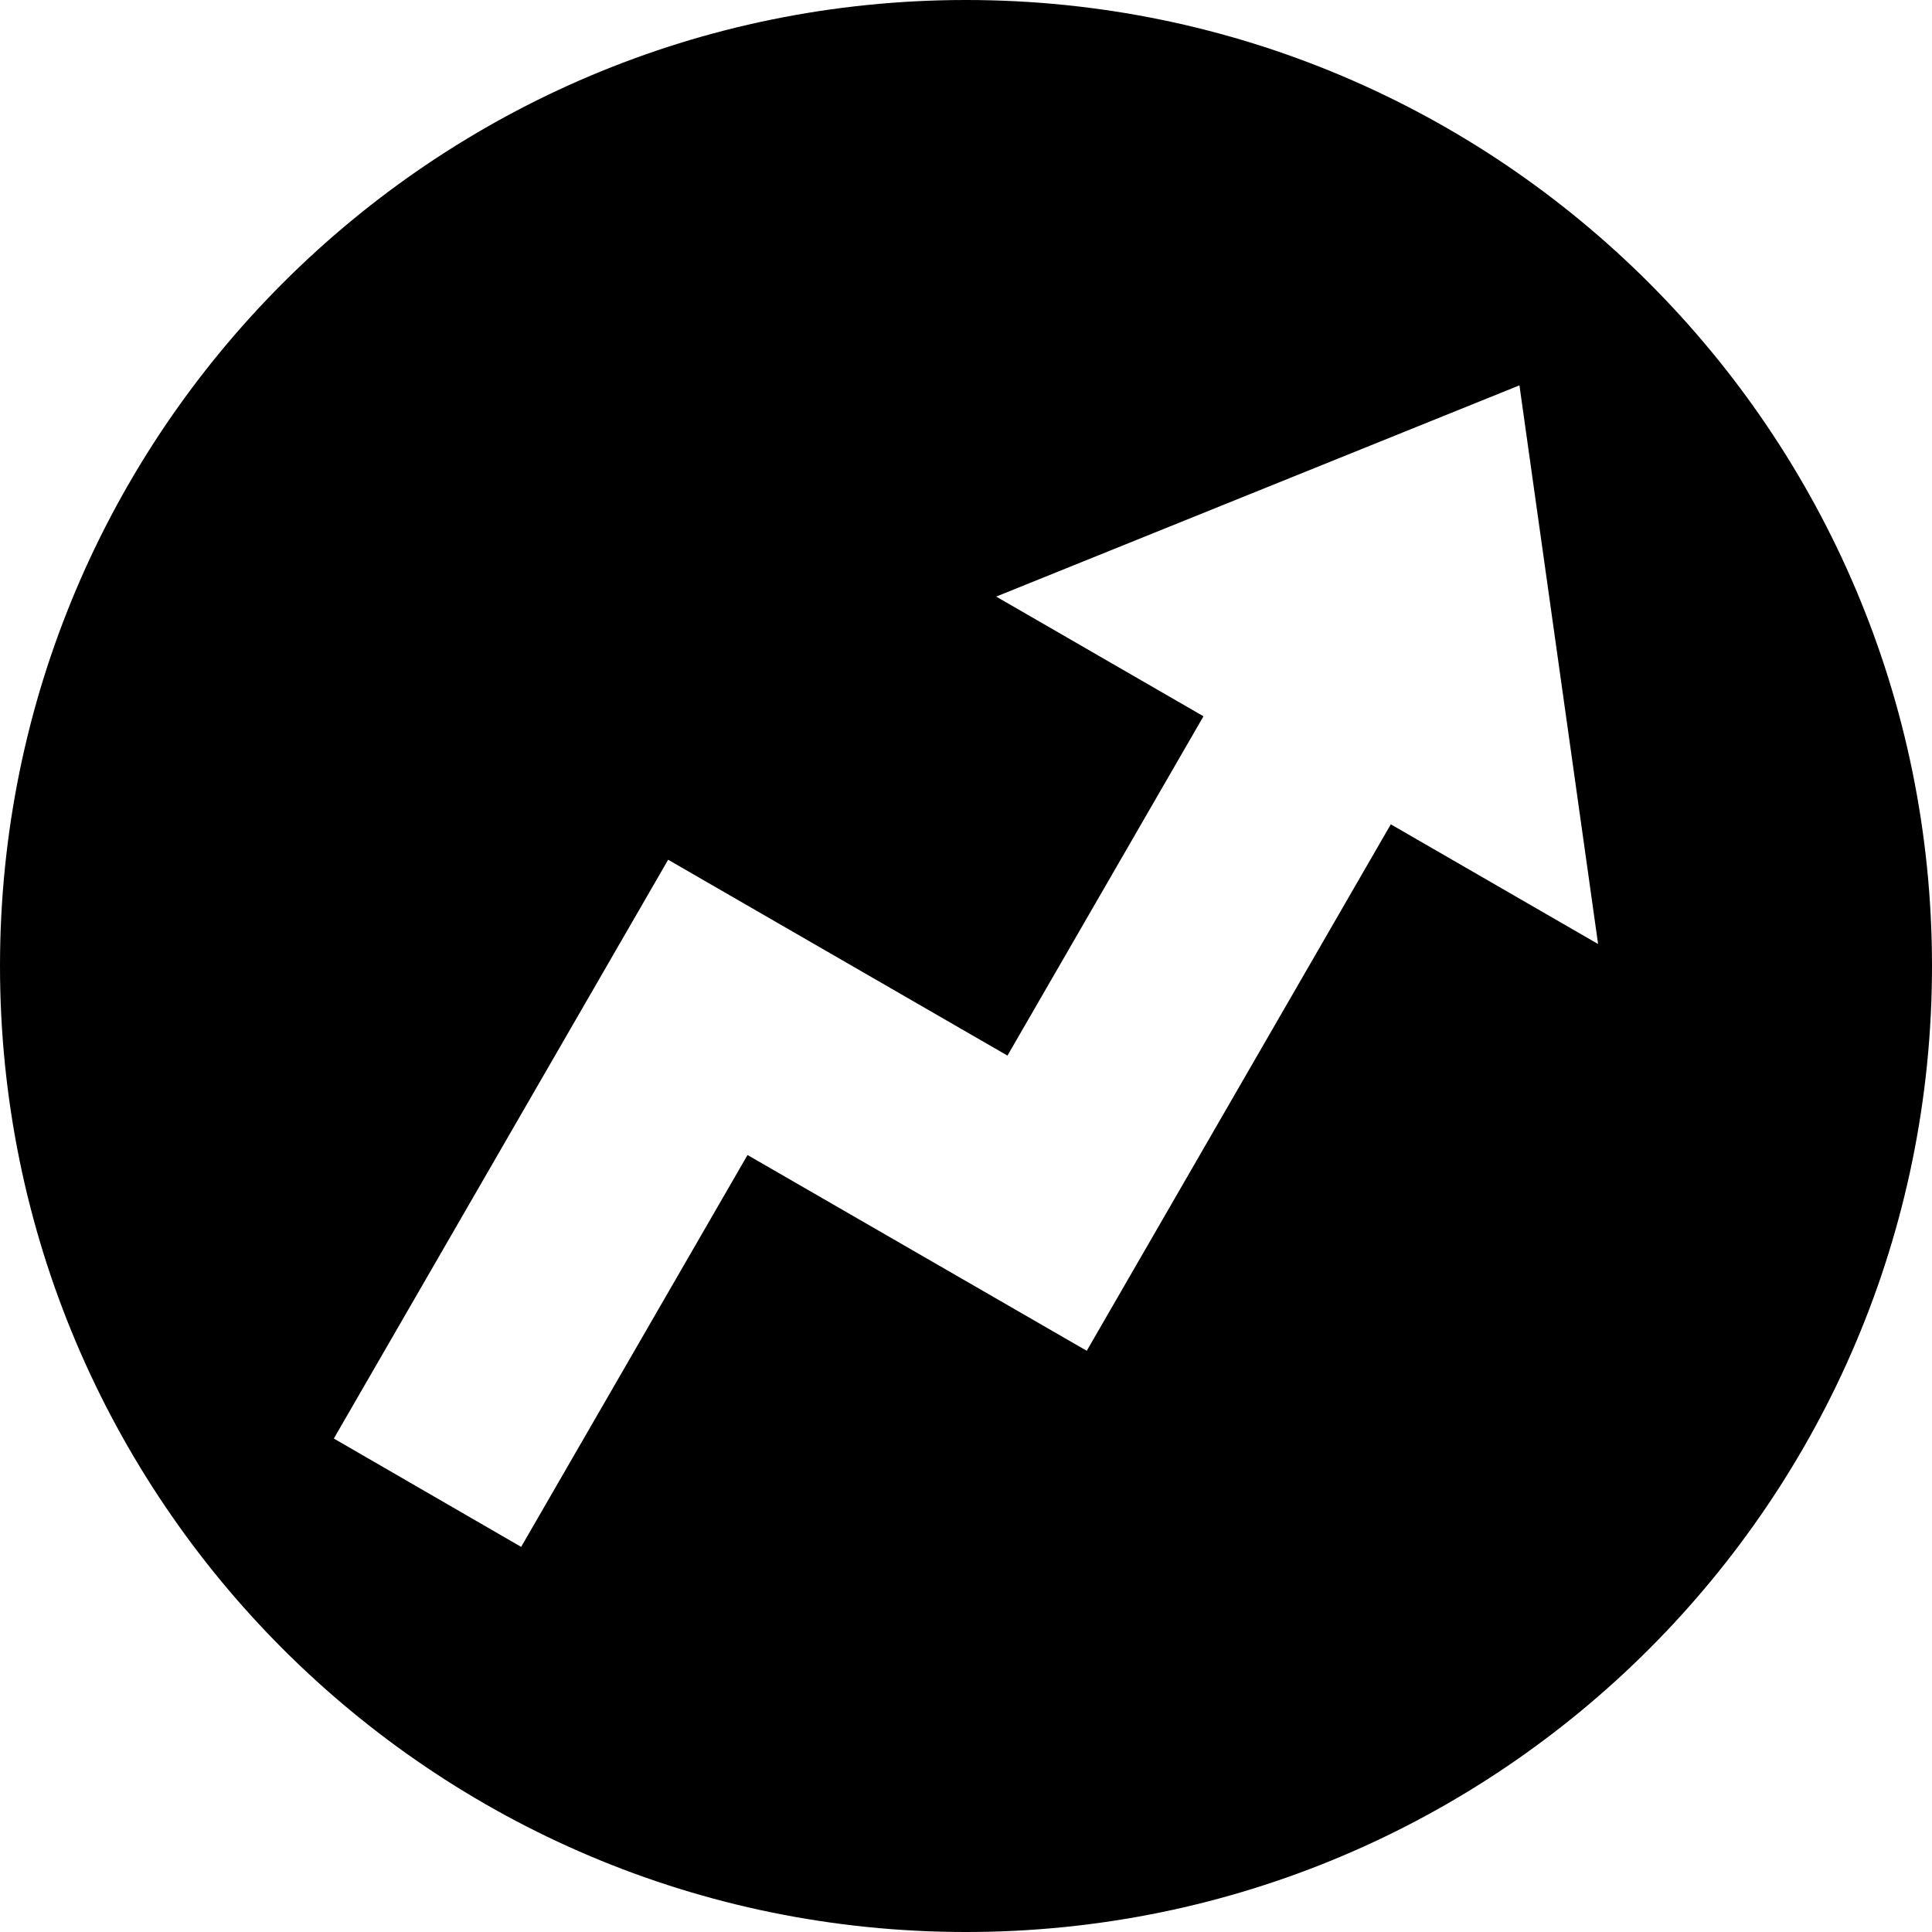
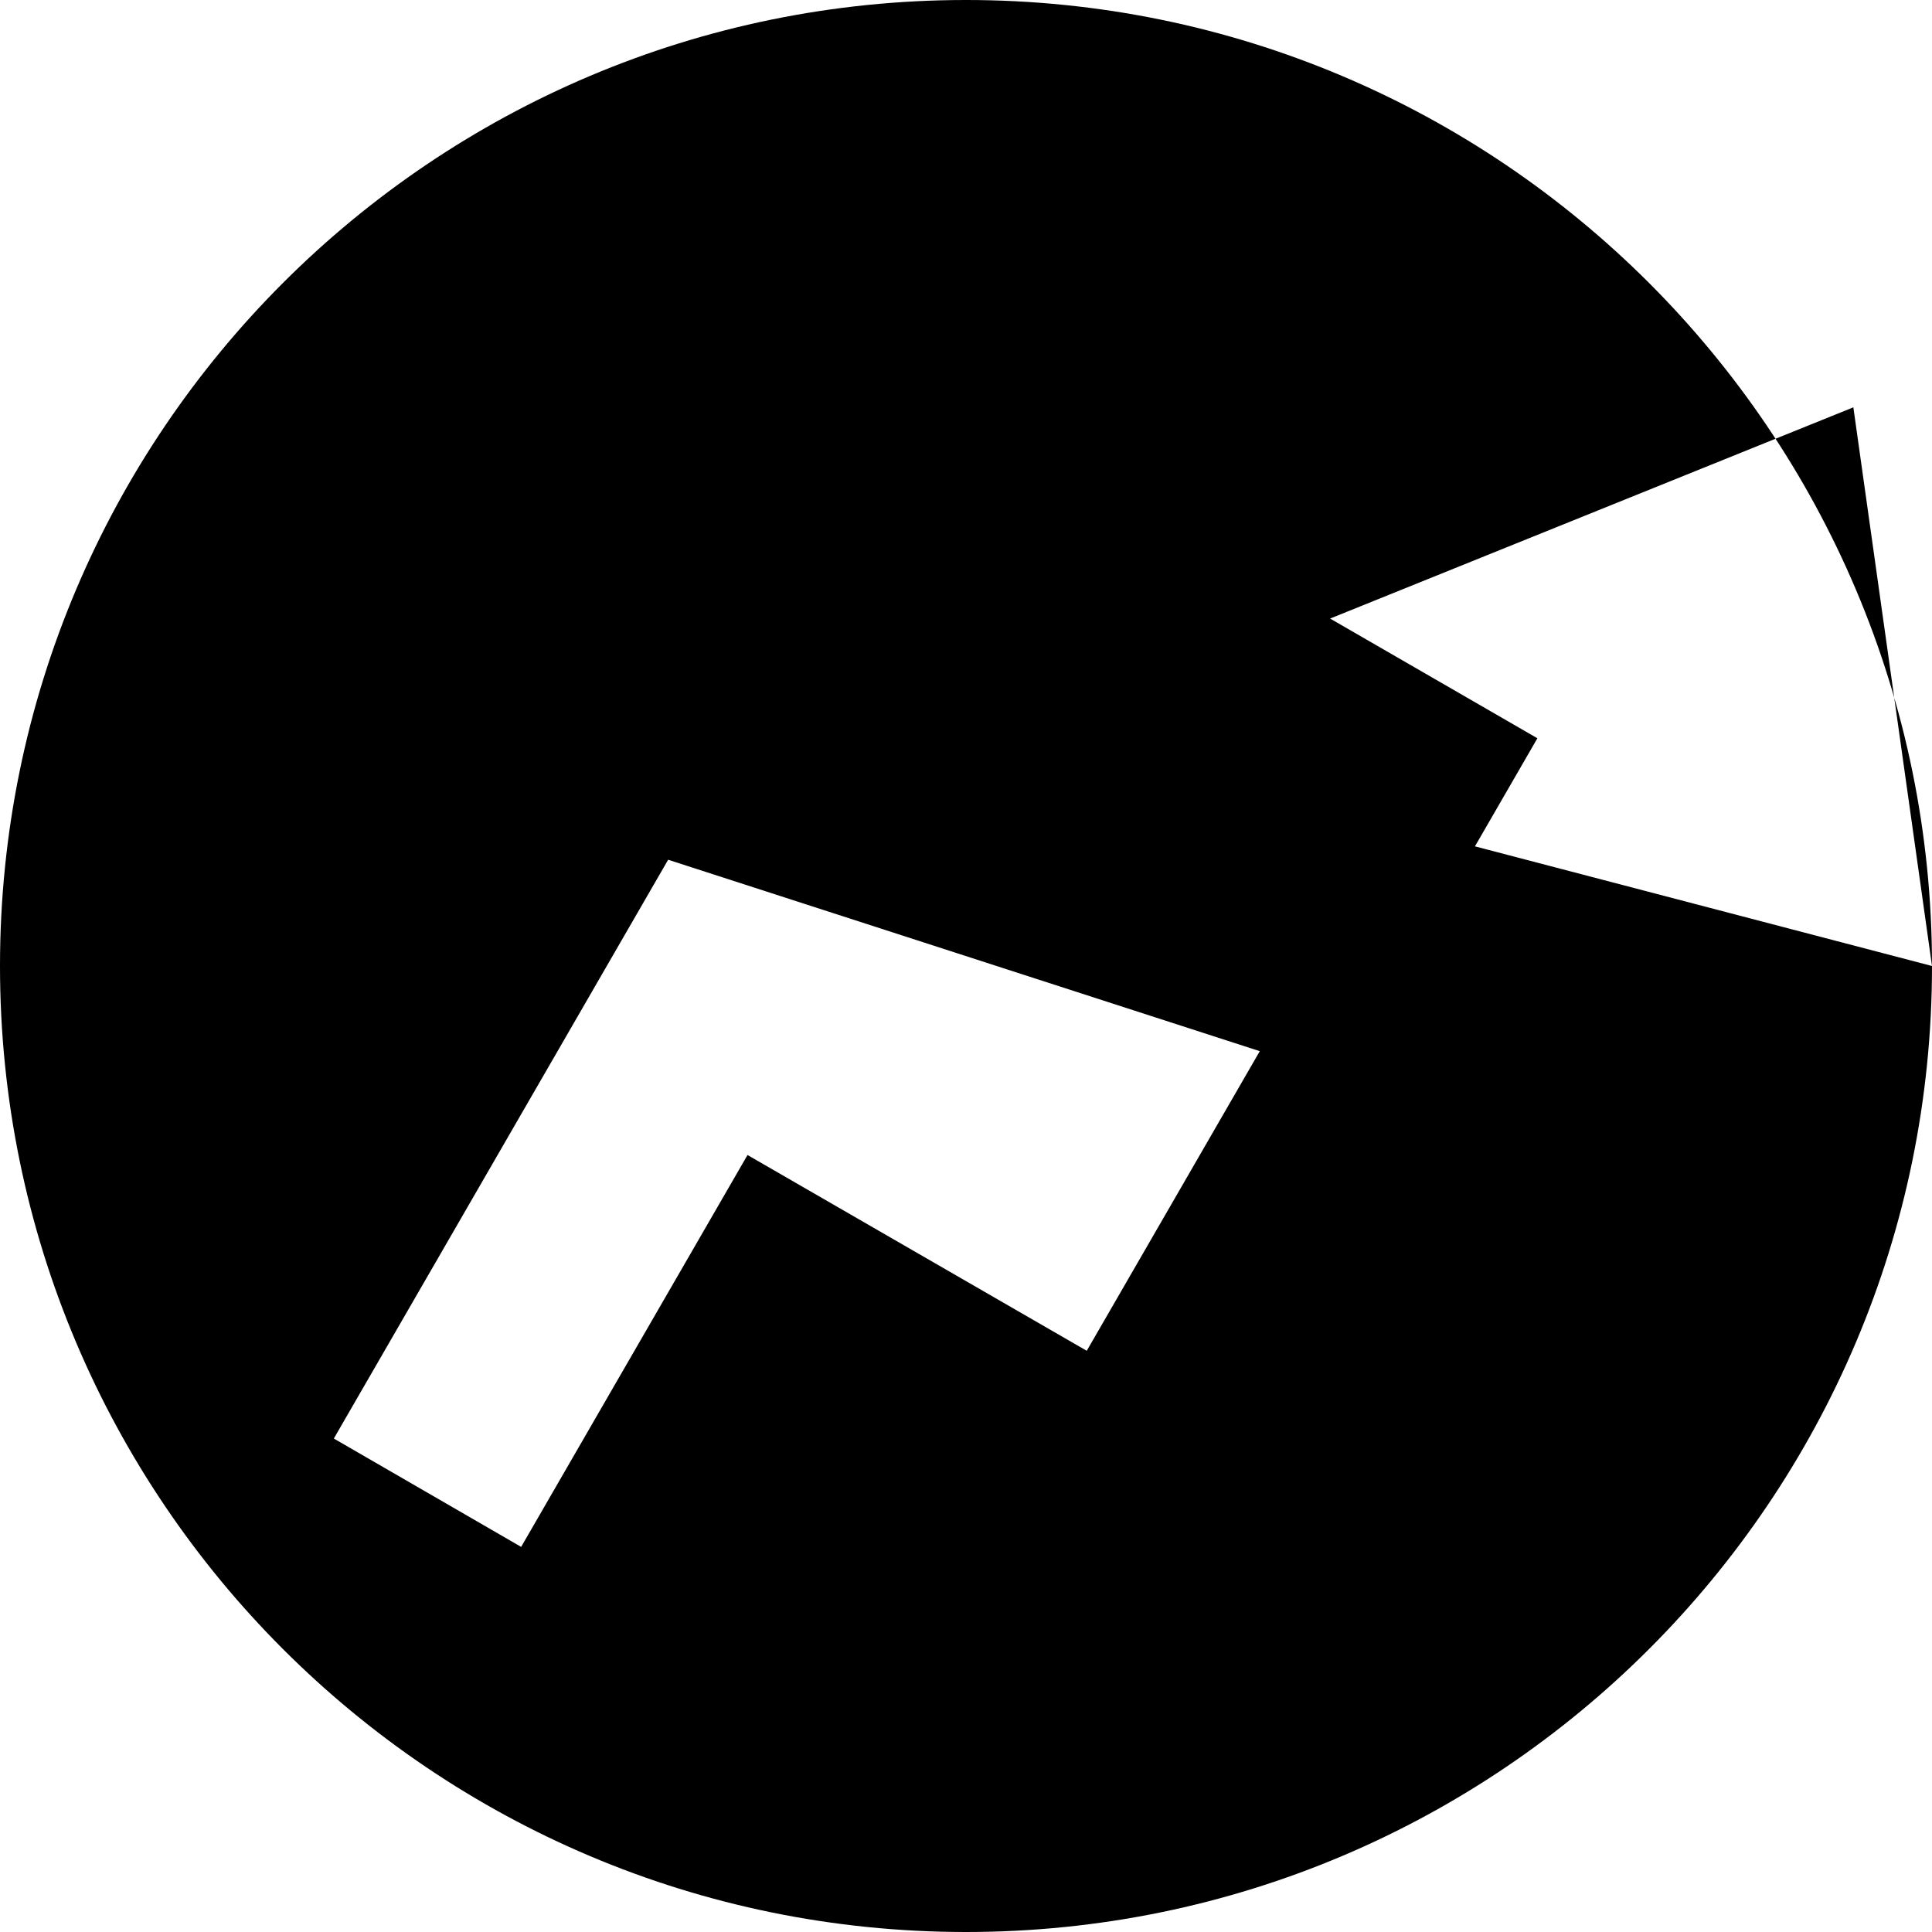
<svg xmlns="http://www.w3.org/2000/svg" width="800" height="800" viewBox="0 0 24 24">
-   <path fill="currentColor" d="M24 12c0 6.627-5.373 12-12 12S0 18.627 0 12S5.373 0 12 0s12 5.373 12 12m-4.148-.273l-.977-6.94l-6.5 2.624l2.575 1.487l-2.435 4.215L8.3 10.68l-4.153 7.19l2.327 1.346l2.812-4.868L13.5 16.78l3.777-6.54z" />
+   <path fill="currentColor" d="M24 12c0 6.627-5.373 12-12 12S0 18.627 0 12S5.373 0 12 0s12 5.373 12 12l-.977-6.94l-6.5 2.624l2.575 1.487l-2.435 4.215L8.3 10.68l-4.153 7.19l2.327 1.346l2.812-4.868L13.5 16.78l3.777-6.54z" />
</svg>